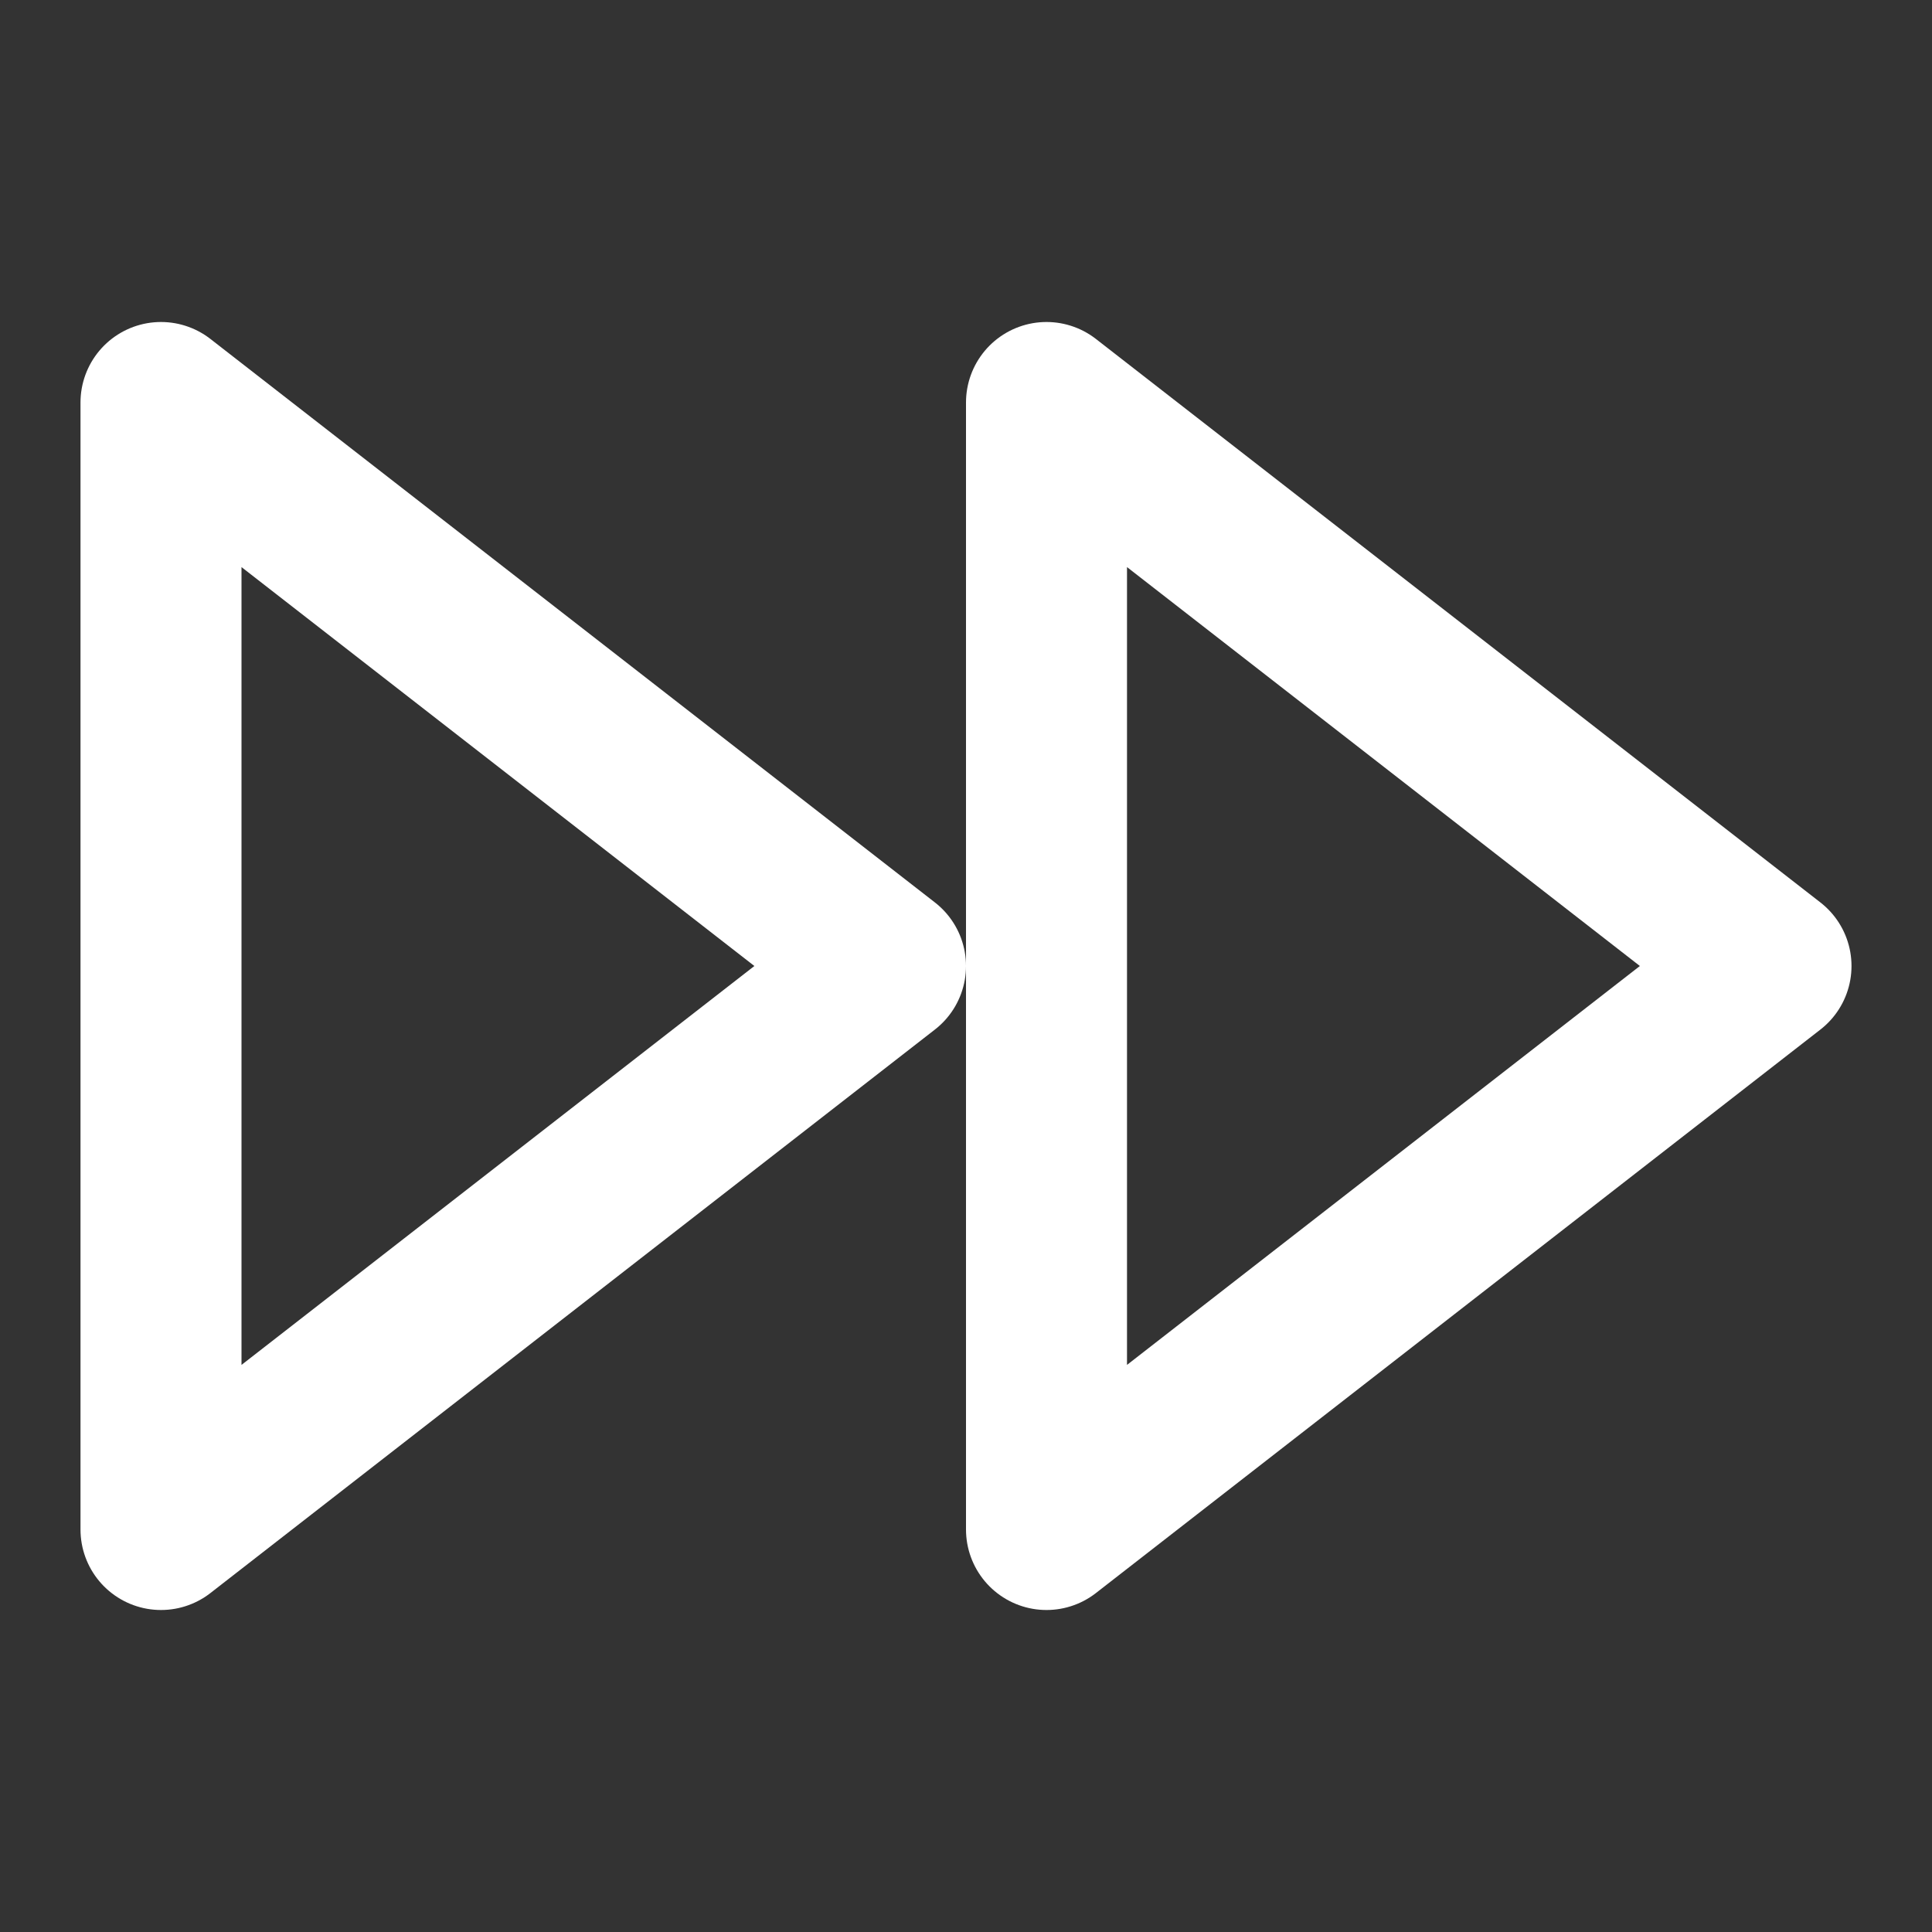
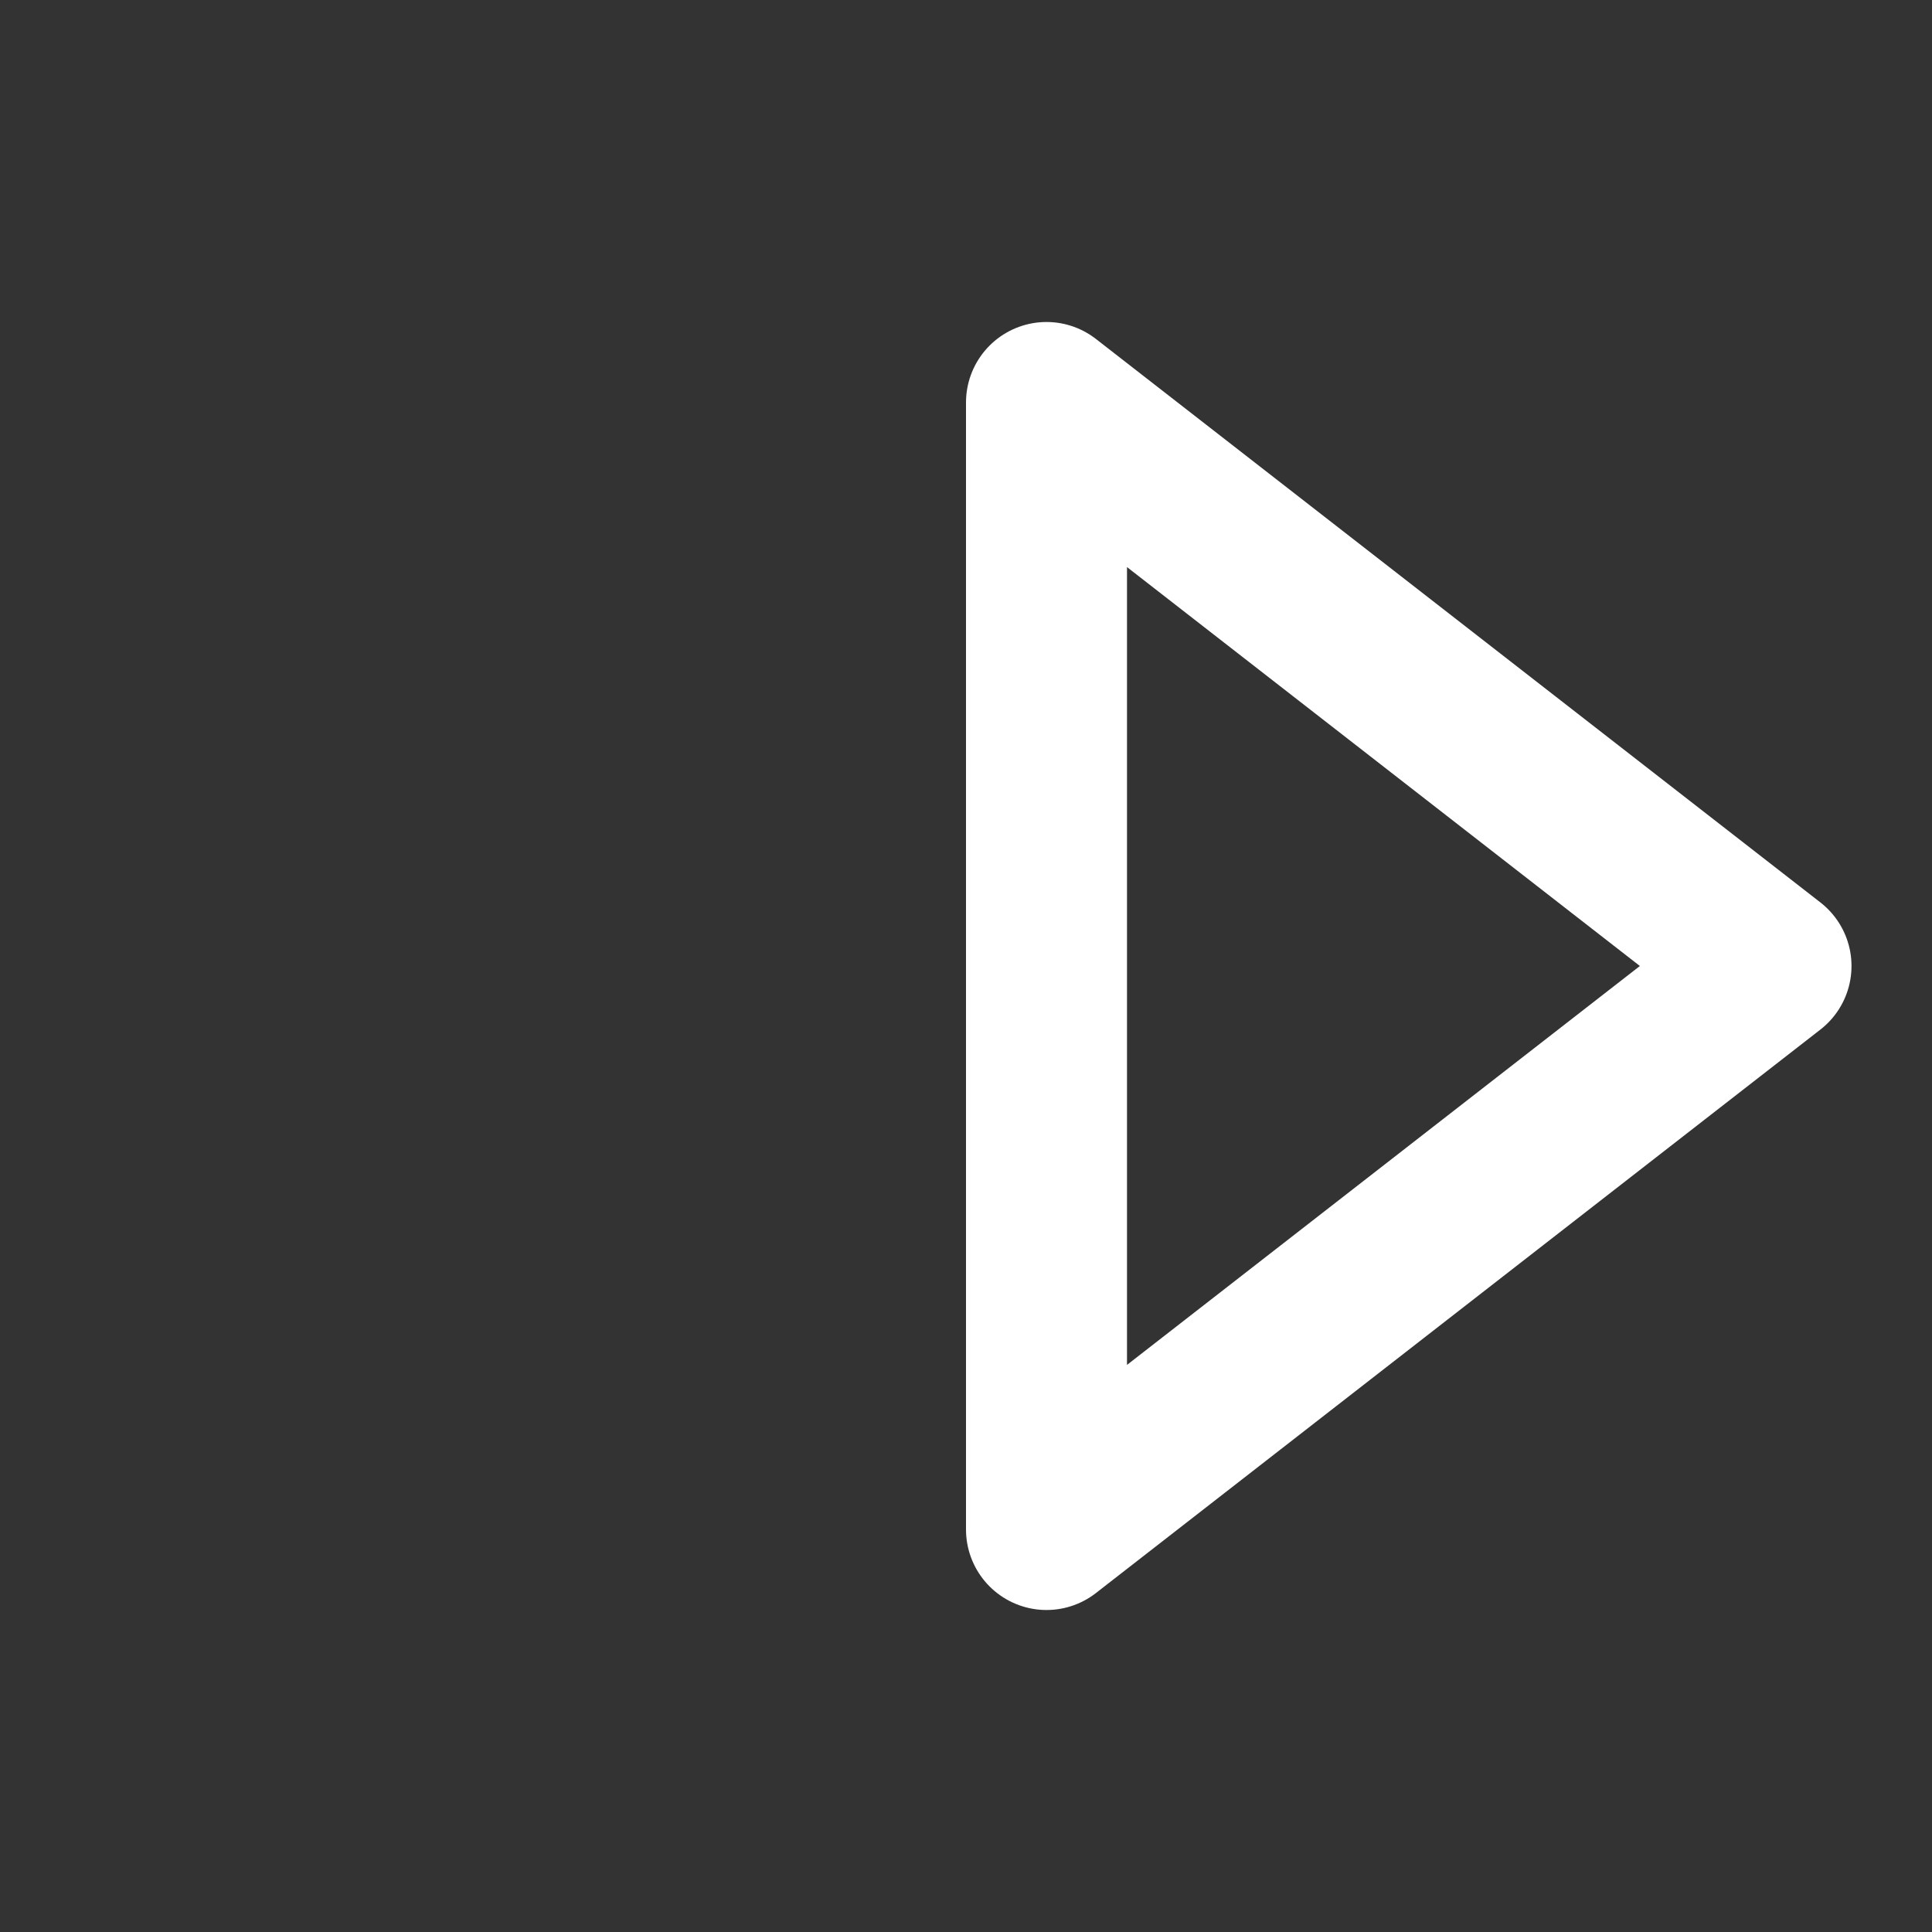
<svg xmlns="http://www.w3.org/2000/svg" width="24" height="24" viewBox="0 0 24 24" fill="none" stroke="white" stroke-width="2" stroke-linecap="round" stroke-linejoin="round" class="lucide lucide-fast-forward">
  <rect x="0" y="0" width="24" height="24" fill="#333333" stroke="none" />
  <polygon points="13 19 22 12 13 5 13 19" />
-   <polygon points="2 19 11 12 2 5 2 19" />
</svg>